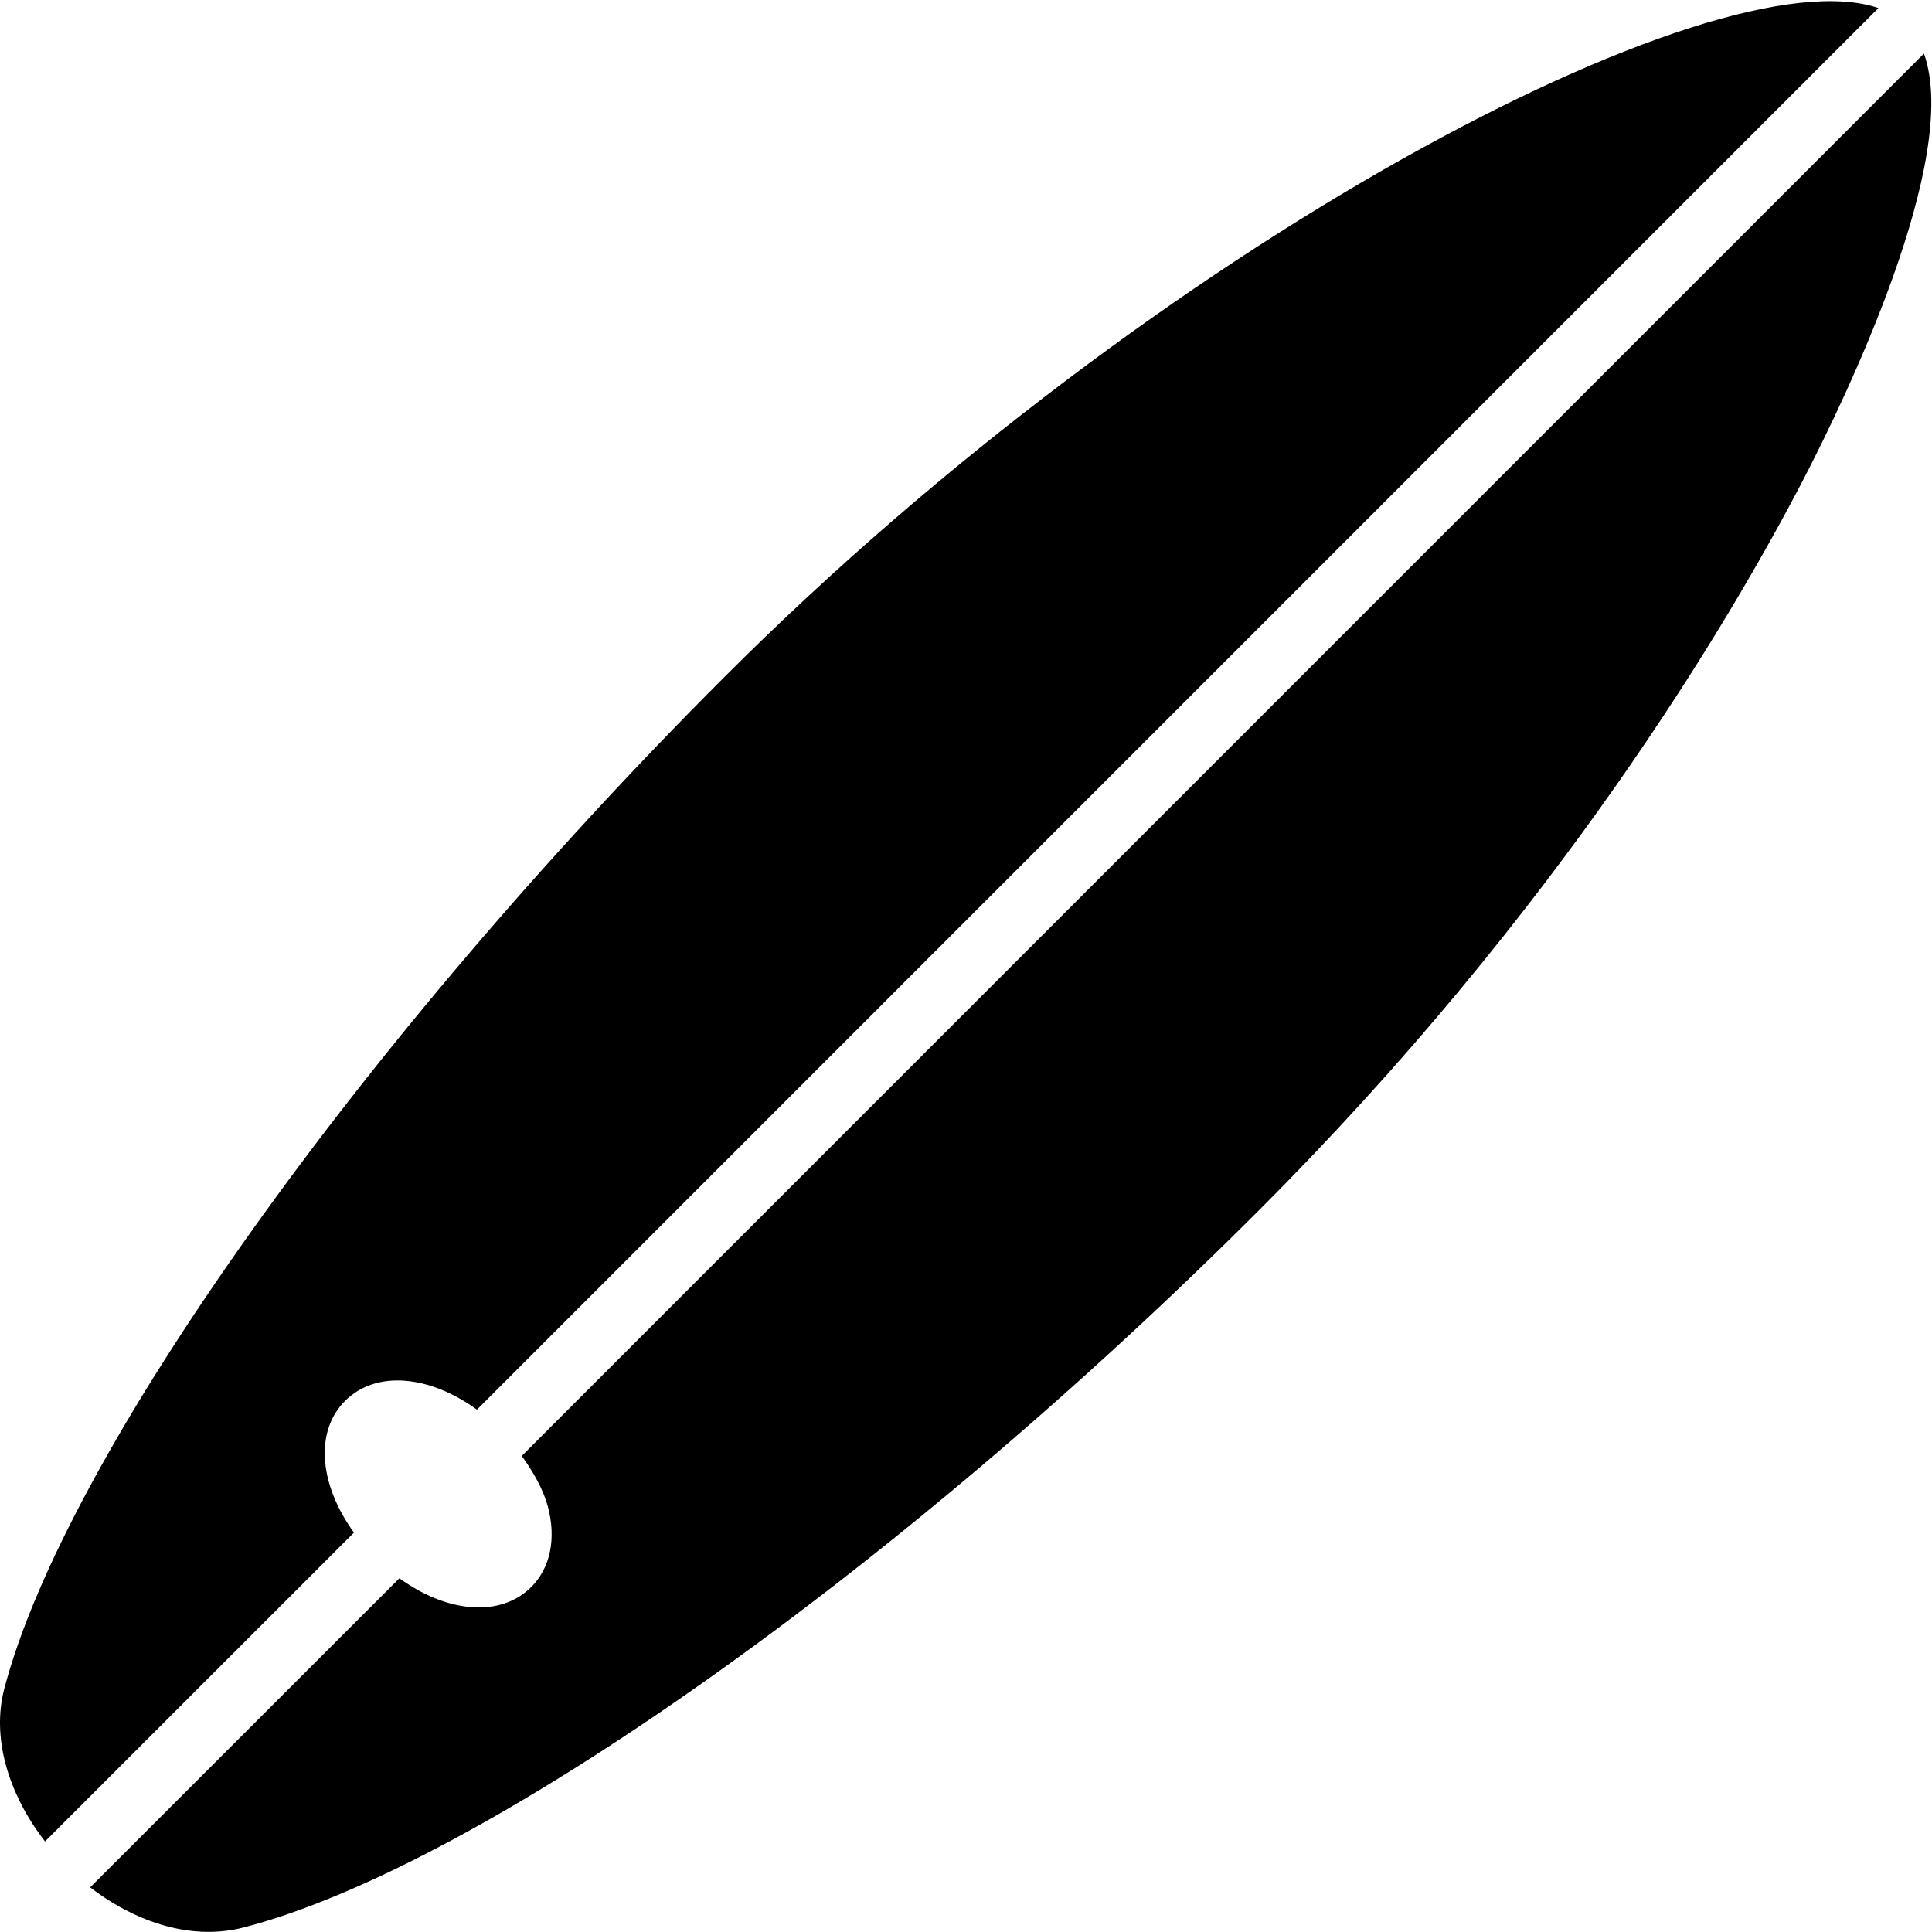
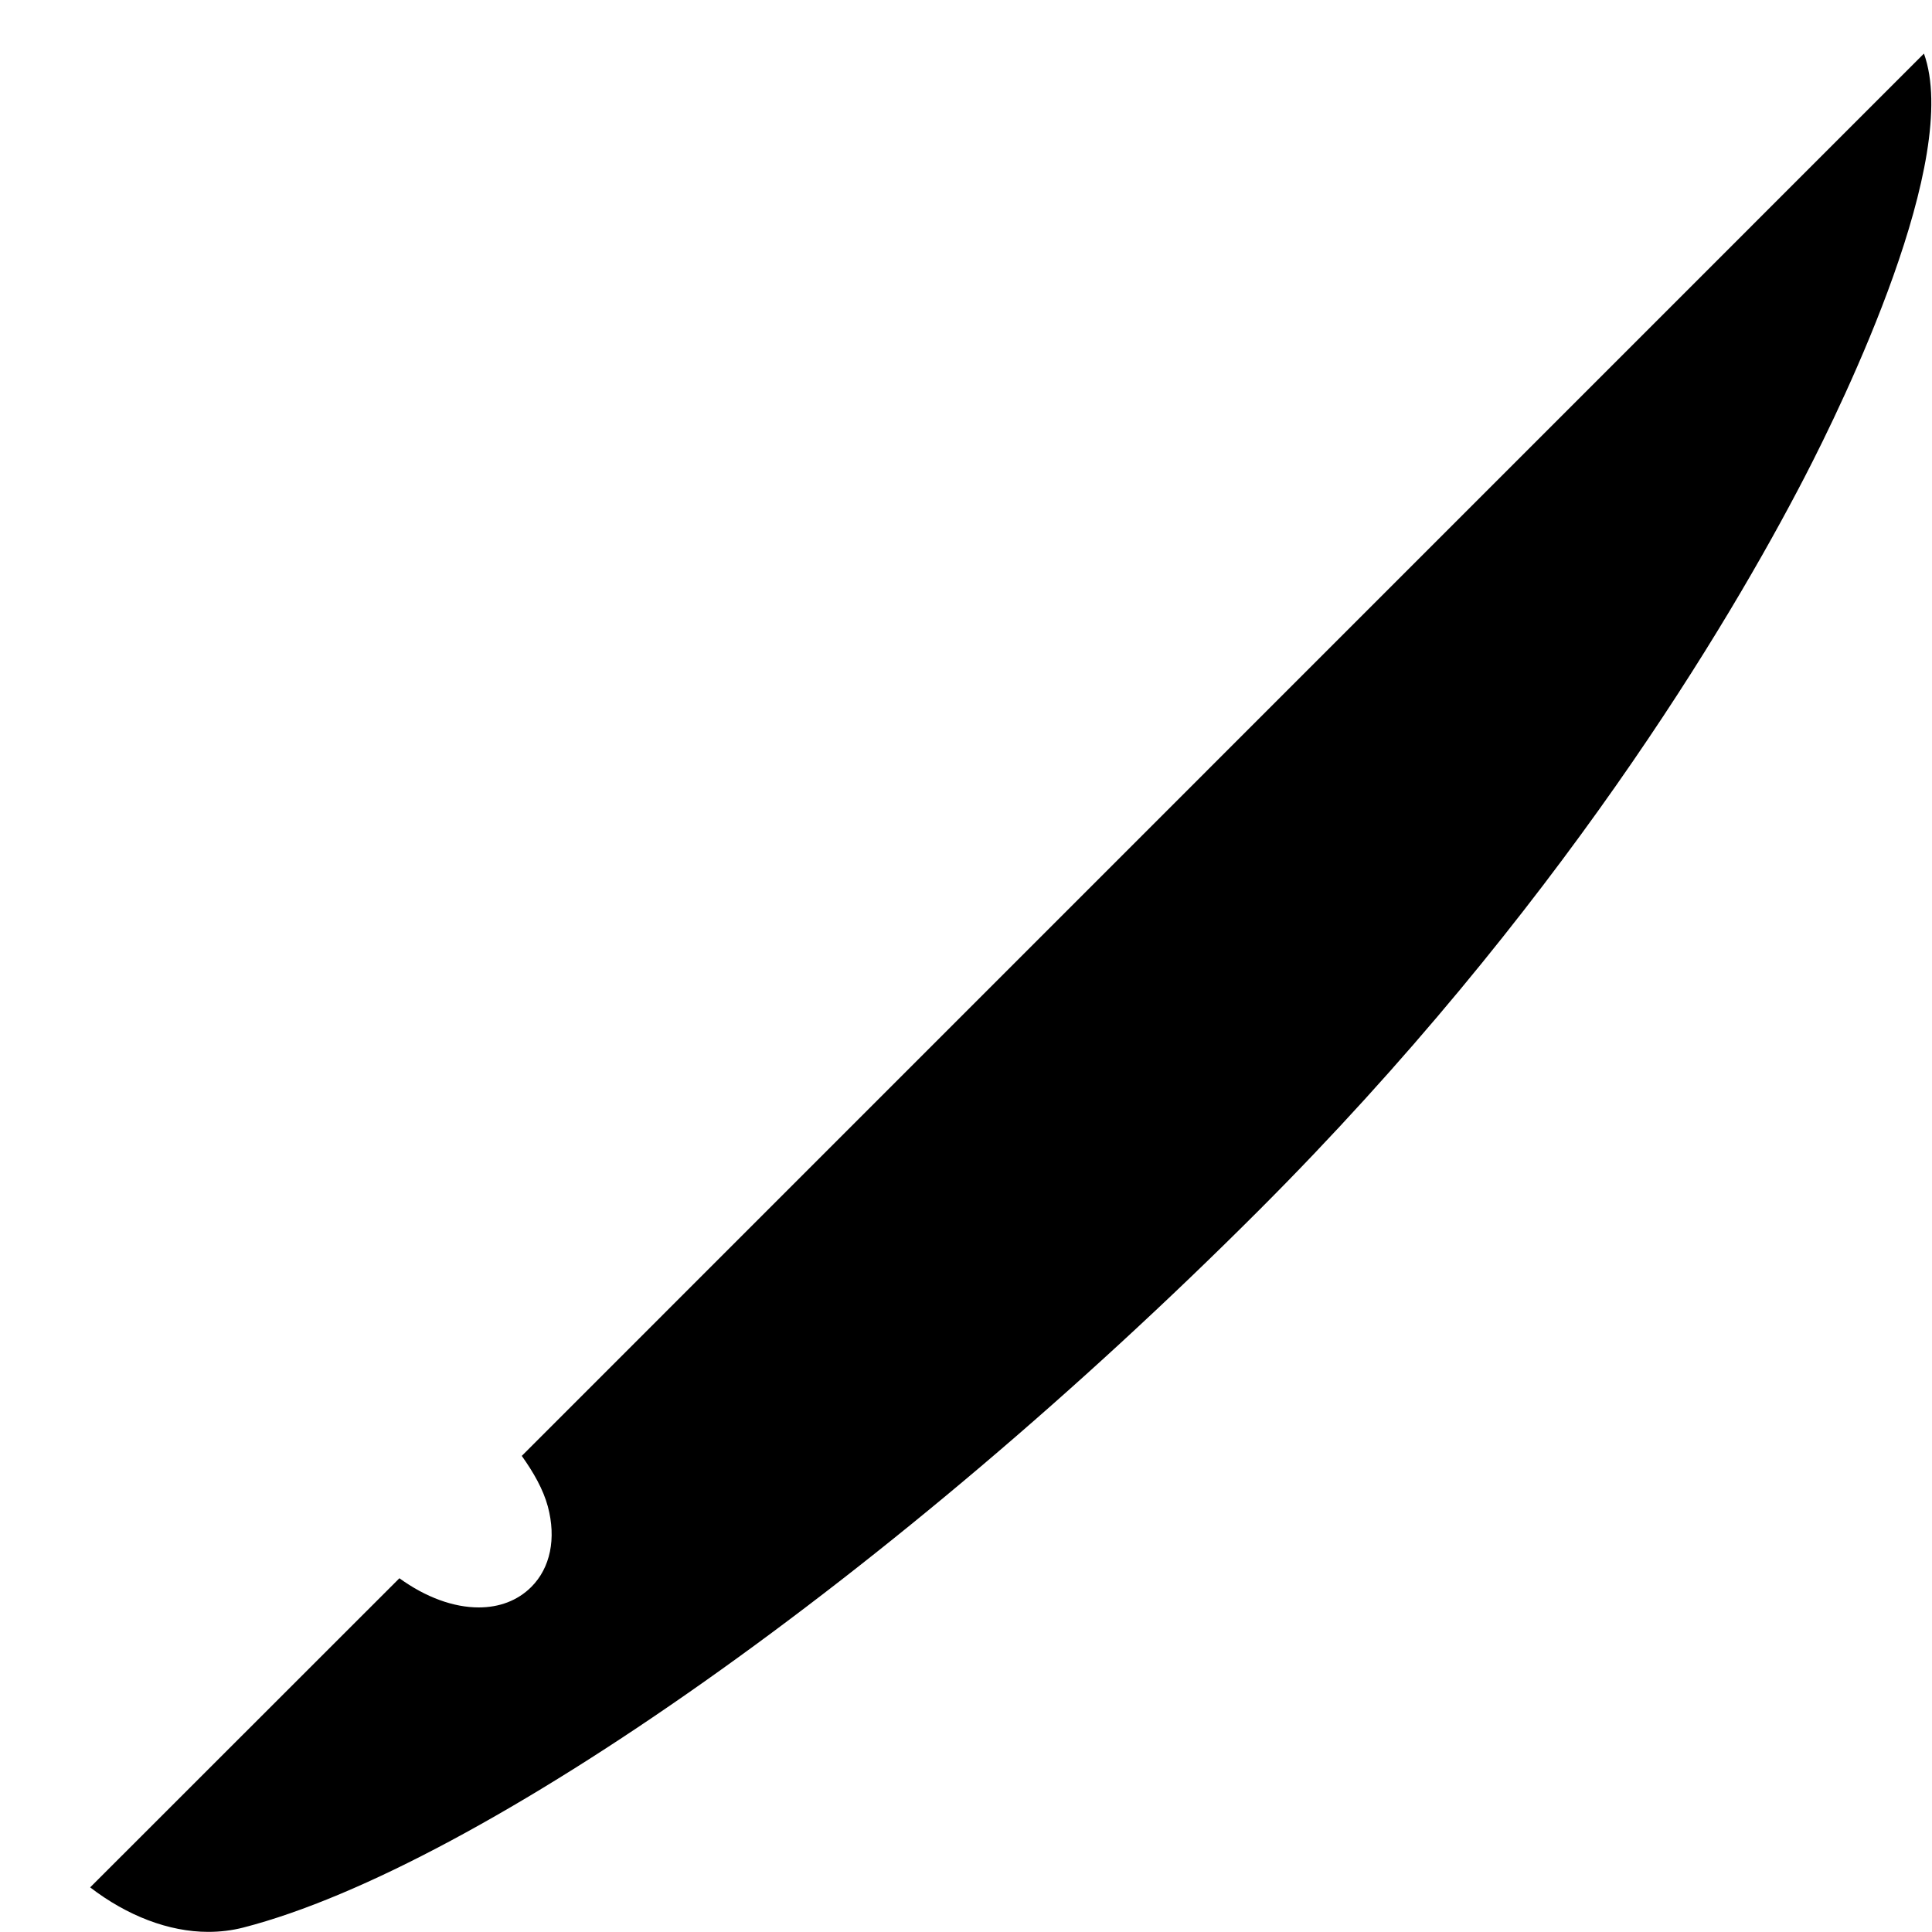
<svg xmlns="http://www.w3.org/2000/svg" version="1.1" x="0px" y="0px" viewBox="0 0 30 30" style="enable-background:new 0 0 30 30;" xml:space="preserve">
  <g id="Sun_Light">
</g>
  <g id="Sunglasses">
</g>
  <g id="T-Shirt_1">
</g>
  <g id="T-Shirt_2">
</g>
  <g id="Mini_Dress">
</g>
  <g id="Flip-Flops">
</g>
  <g id="Temperature">
</g>
  <g id="Hot_Temperature">
</g>
  <g id="Ice_Lolly">
</g>
  <g id="Icecream">
</g>
  <g id="Limonade_1">
</g>
  <g id="Limonade_2">
</g>
  <g id="Hat">
</g>
  <g id="Straw_Hat">
</g>
  <g id="Deckchair">
</g>
  <g id="Sunshade">
</g>
  <g id="Suncream">
</g>
  <g id="Suntan_Oil">
</g>
  <g id="Swimming_Trunks">
</g>
  <g id="Bikini">
</g>
  <g id="Pool">
</g>
  <g id="Pool_Ladder">
</g>
  <g id="Grill">
</g>
  <g id="Kite_1">
</g>
  <g id="Kite_2">
</g>
  <g id="Badminton">
</g>
  <g id="Cooler">
</g>
  <g id="Strand_Bag">
</g>
  <g id="Towel">
</g>
  <g id="Strand_Ball">
</g>
  <g id="Beach_Sign">
</g>
  <g id="Toos">
</g>
  <g id="Bucket">
</g>
  <g id="Sand_Castle">
</g>
  <g id="Shell_1">
</g>
  <g id="Shell_2">
</g>
  <g id="Surf_Board">
    <g>
-       <path d="M5.496,23.798c-0.538-0.743-0.614-1.568-0.137-2.046c0.479-0.477,1.304-0.401,2.047,0.137L29.168,0.125    c-2.544-0.871-11.187,3.654-17.913,10.381C5.613,16.146,1.013,22.609,0.066,26.224c-0.197,0.755,0.057,1.625,0.633,2.37    L5.496,23.798z" />
      <path d="M8.102,22.607c0.182,0.255,0.333,0.519,0.405,0.786c0.133,0.498,0.039,0.953-0.257,1.249    c-0.215,0.215-0.5,0.318-0.817,0.318c-0.388,0-0.822-0.156-1.231-0.453l-4.802,4.8c0.574,0.441,1.221,0.691,1.834,0.691    c0.186,0,0.368-0.022,0.544-0.067c3.676-0.948,10.161-5.526,15.768-11.135c4.648-4.648,7.303-9.125,8.472-11.38    c0.625-1.206,2.442-4.955,1.857-6.584L8.102,22.607z" />
    </g>
  </g>
  <g id="Float">
</g>
  <g id="Vacation_Photo">
</g>
  <g id="Summer_Time">
</g>
  <g id="Boat">
</g>
  <g id="Lifebuoy">
</g>
  <g id="Lighthouse">
</g>
  <g id="Sunset">
</g>
  <g id="Dolphin">
</g>
  <g id="Starfish">
</g>
  <g id="Diving_Mask">
</g>
  <g id="Sailboat">
</g>
  <g id="Captin_Hat">
</g>
  <g id="Eudder">
</g>
</svg>